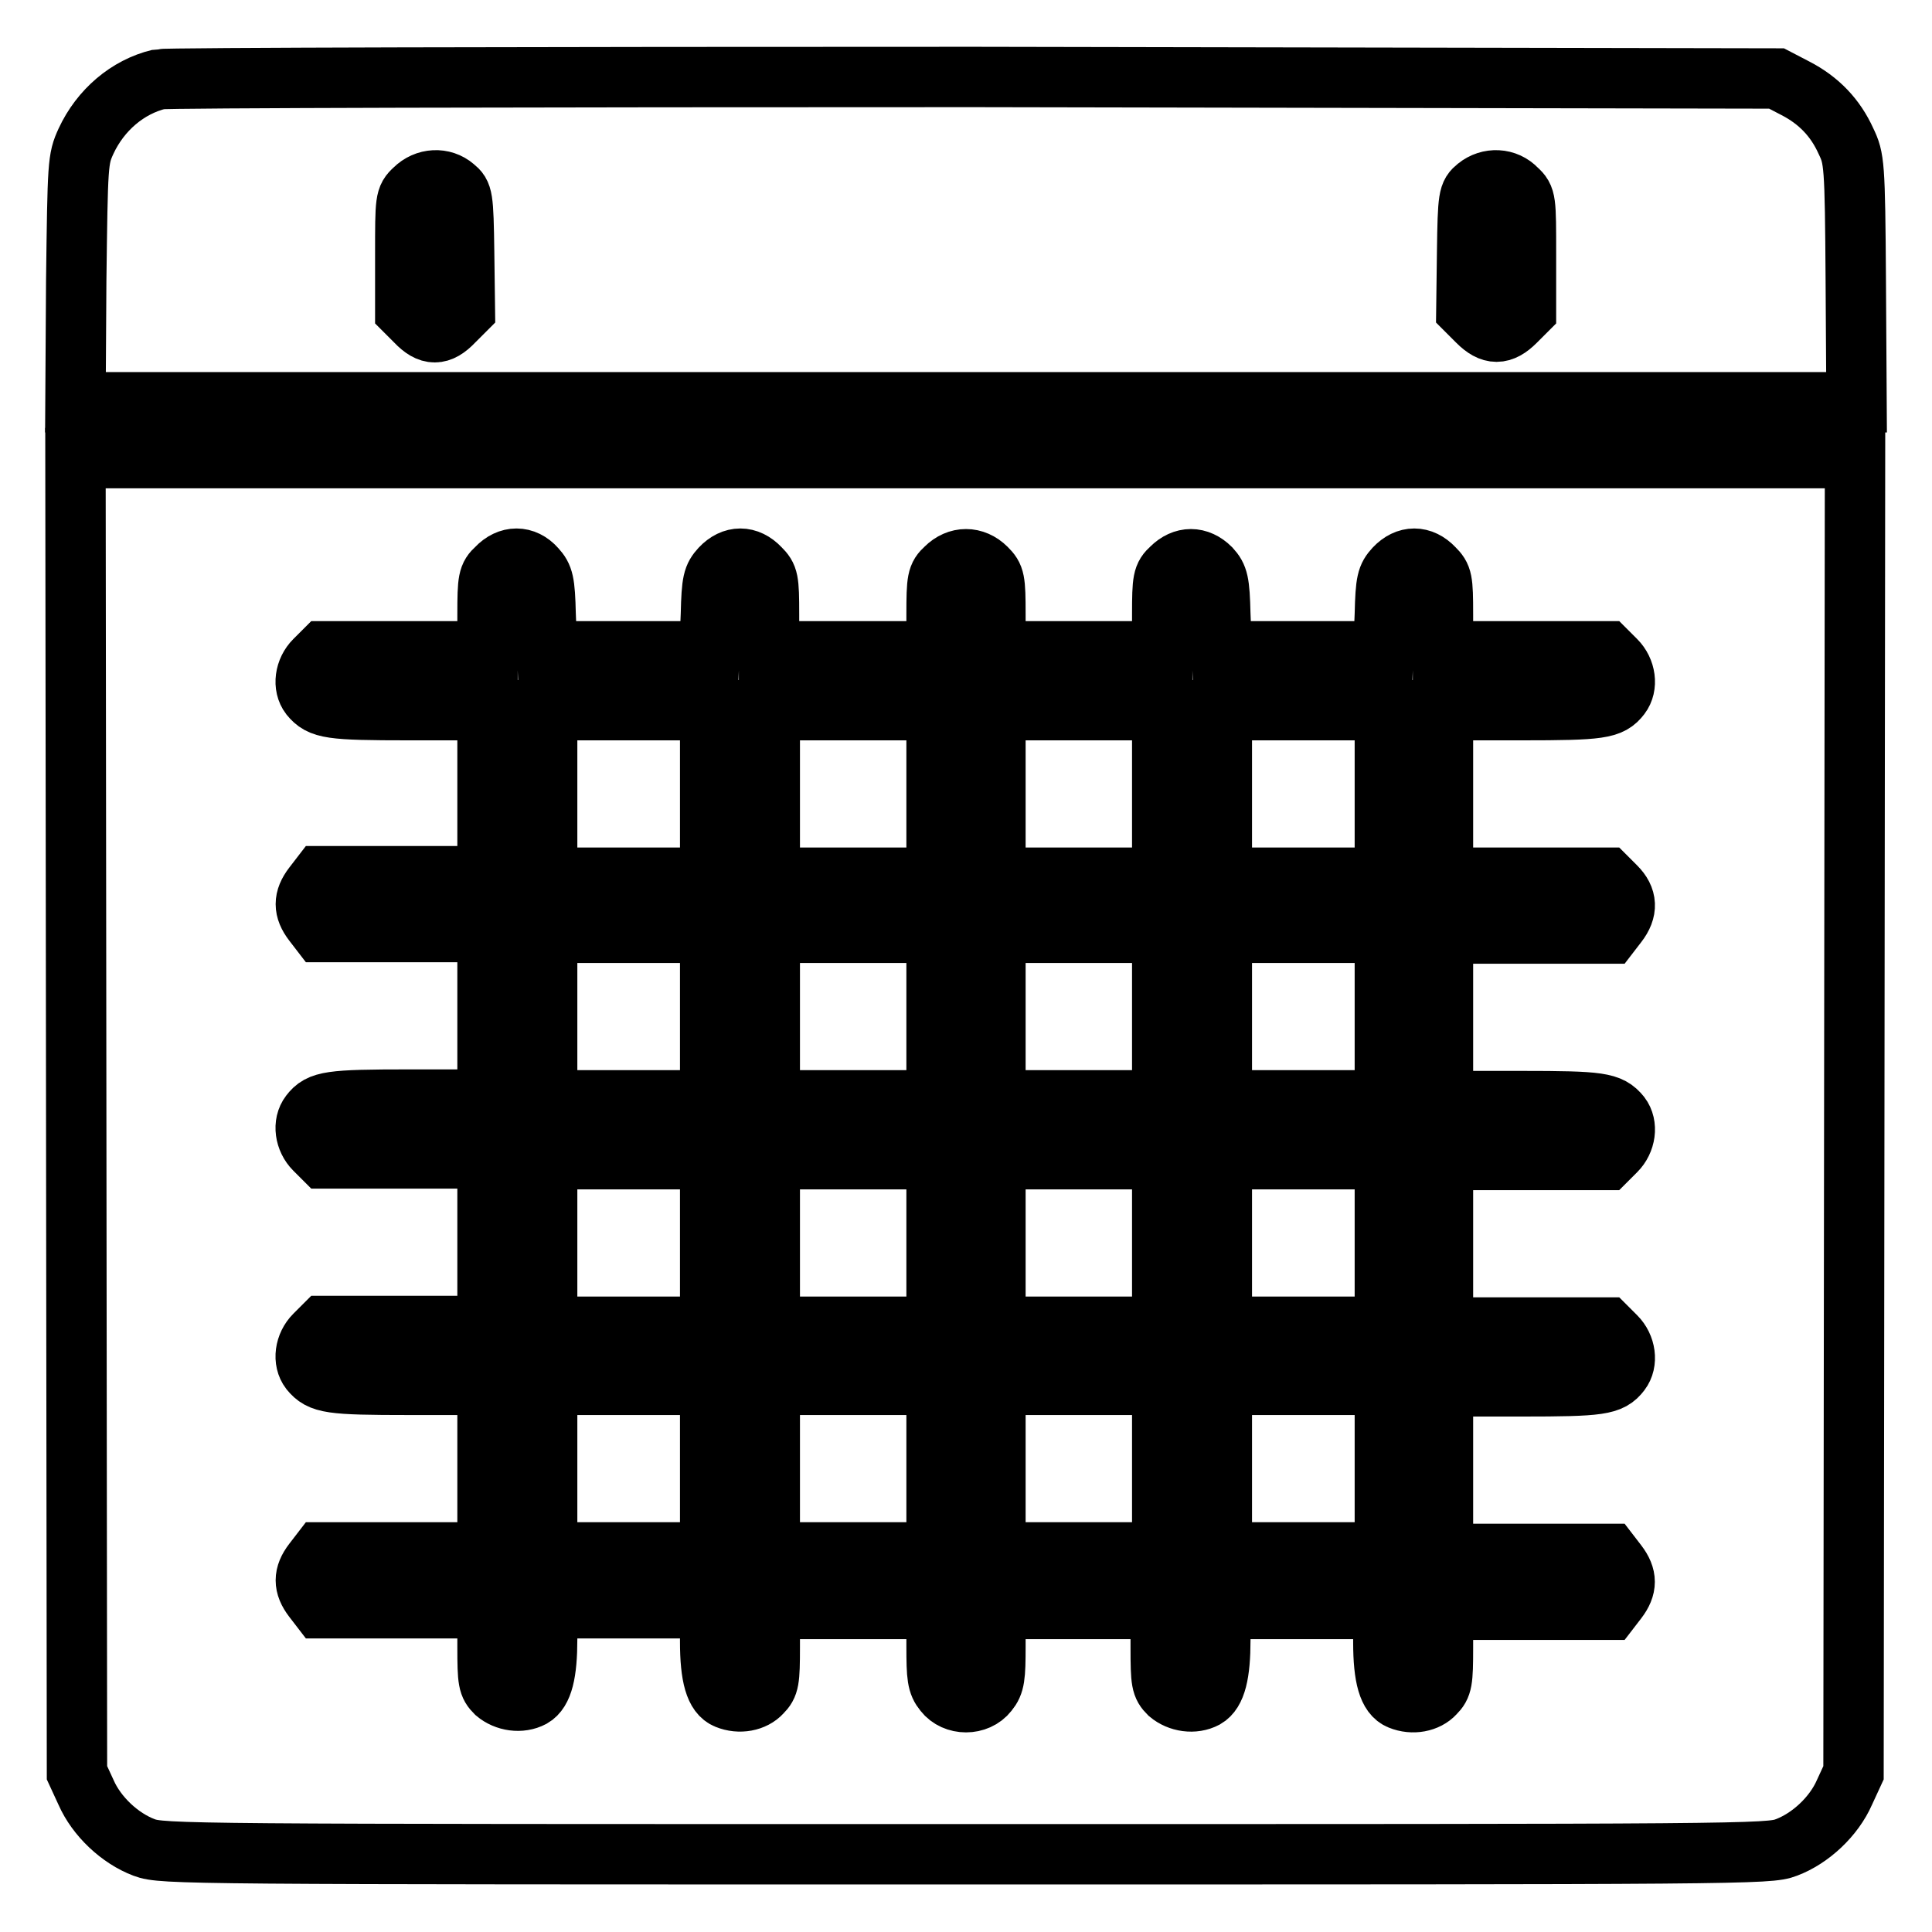
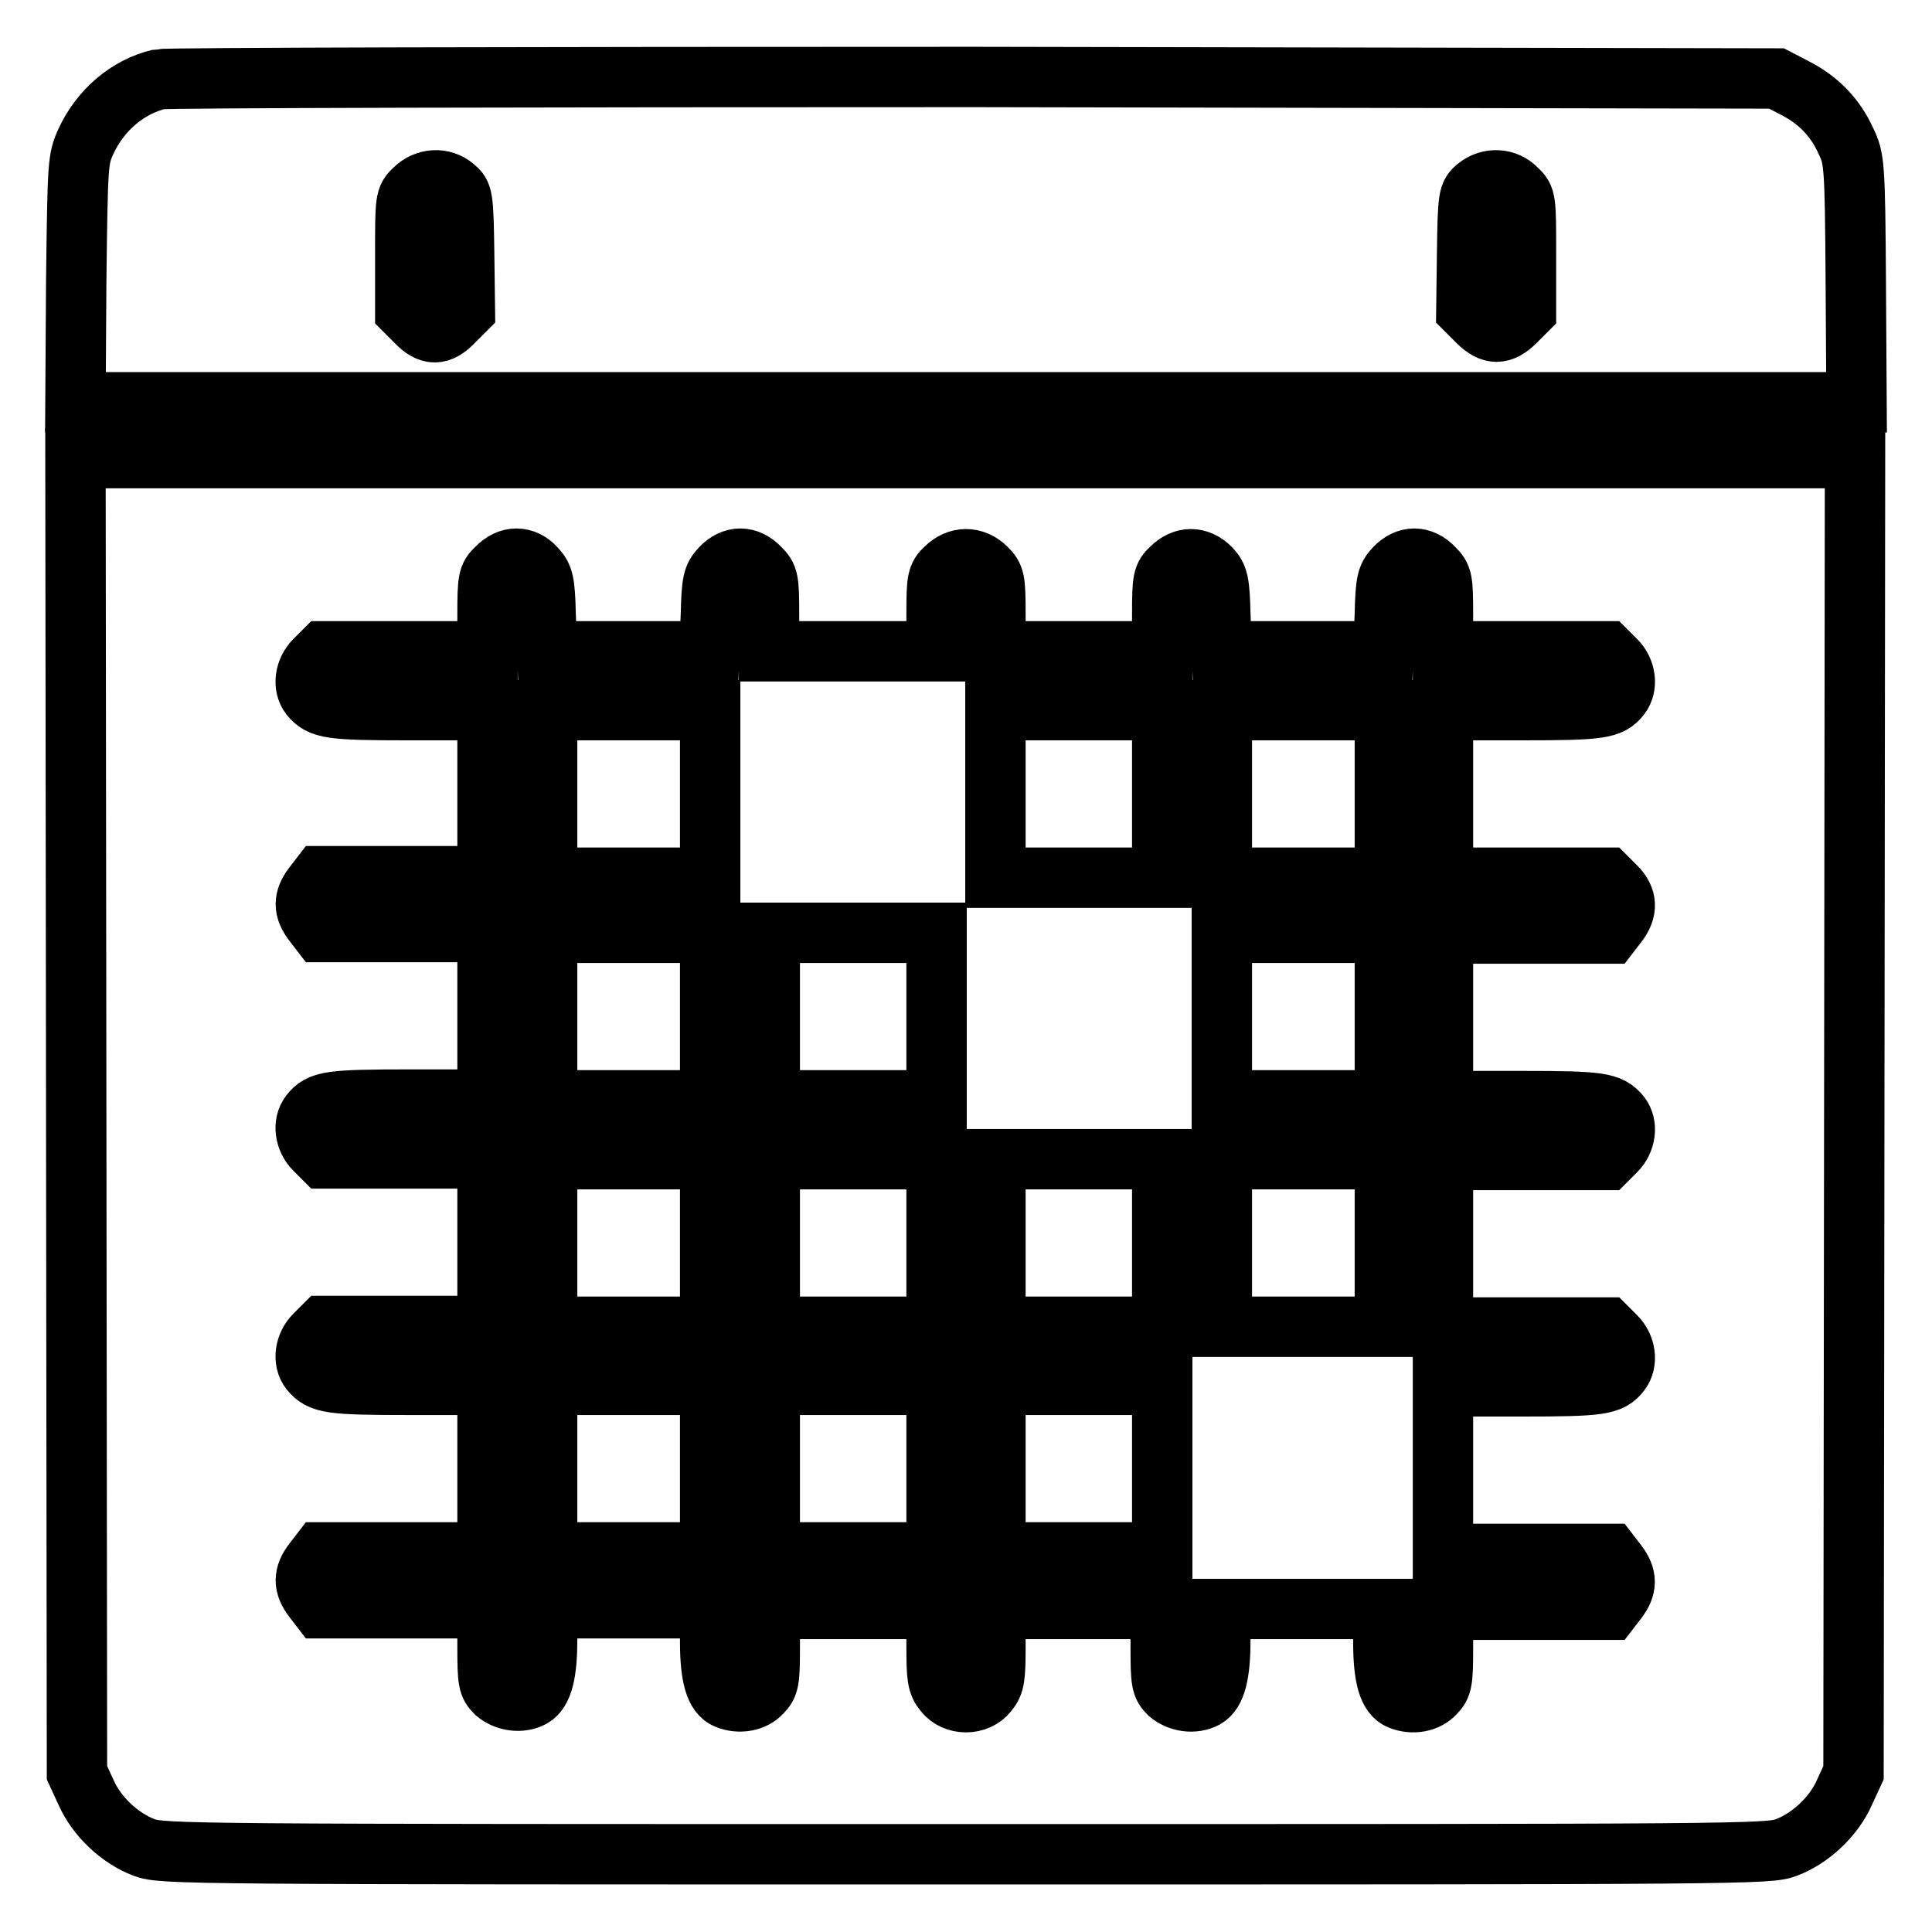
<svg xmlns="http://www.w3.org/2000/svg" version="1.1" x="0px" y="0px" viewBox="0 0 256 256" enable-background="new 0 0 256 256" xml:space="preserve">
  <g>
    <g>
      <g>
        <path stroke-width="8" fill-opacity="0" stroke="#000000" d="M21.1,10.5c-4.2,1-7.8,4.1-9.7,8.2c-1.1,2.4-1.1,2.9-1.3,18.5L10,53.3h118h118l-0.1-16.1c-0.1-15.6-0.2-16.2-1.3-18.5c-1.4-3.1-3.6-5.4-6.7-7l-2.5-1.3L129,10.2C70.4,10.2,21.9,10.3,21.1,10.5z M60.2,24.8c1.1,0.9,1.2,1.2,1.3,8.6l0.1,7.7l-1.5,1.5c-1.8,1.9-3.2,1.9-5,0l-1.4-1.4v-7.5c0-7.2,0-7.5,1.2-8.6C56.4,23.6,58.7,23.5,60.2,24.8z M201,25.1c1.2,1.1,1.2,1.4,1.2,8.6v7.5l-1.4,1.4c-1.8,1.8-3.2,1.8-5,0l-1.5-1.5l0.1-7.7c0.1-7.4,0.2-7.7,1.3-8.6C197.3,23.5,199.6,23.6,201,25.1z" />
        <path stroke-width="8" fill-opacity="0" stroke="#000000" d="M10.1,147.8l0.1,87.1l1.2,2.6c1.4,3.2,4.5,6.1,7.7,7.3c2.4,0.9,5.4,0.9,108.8,0.9s106.5,0,108.8-0.9c3.2-1.2,6.3-4.1,7.7-7.3l1.2-2.6l0.1-87.1l0.1-87.1H128H10L10.1,147.8z M71,75.3c1,1.1,1.2,1.8,1.3,6.1l0.2,4.9h10.7H94l0.2-4.9c0.1-4.4,0.3-5,1.3-6.1c1.6-1.7,3.6-1.7,5.2,0c1.1,1.1,1.2,1.5,1.2,6.1v4.9H113h11.1v-4.9c0-4.6,0.1-5.1,1.2-6.1c1.6-1.6,3.8-1.6,5.4,0c1.1,1.1,1.2,1.5,1.2,6.1v4.9H143H154v-4.9c0-4.6,0.1-5.1,1.2-6.1c1.6-1.6,3.6-1.6,5.2,0c1,1.1,1.2,1.8,1.3,6.1l0.2,4.9h10.7h10.7l0.2-4.9c0.1-4.4,0.3-5,1.3-6.1c1.6-1.7,3.6-1.7,5.2,0c1.1,1.1,1.2,1.5,1.2,6.1v4.9h10.8h10.9l1.2,1.2c1.3,1.3,1.6,3.4,0.6,4.7c-1.3,1.7-2.6,1.9-13.1,1.9h-10.4v11.1v11.1h10.8h10.9l1.2,1.2c1.5,1.5,1.6,3.1,0.2,4.9l-1,1.3h-11.1h-11v11.1v11.1h10.4c10.5,0,11.7,0.2,13.1,1.9c1,1.3,0.7,3.4-0.6,4.7l-1.2,1.2h-10.9h-10.8v11.1v11.1h10.8h10.9l1.2,1.2c1.3,1.3,1.6,3.4,0.6,4.7c-1.3,1.7-2.6,1.9-13.1,1.9h-10.4v11.1v11.1h11h11.1l1,1.3c1.3,1.7,1.3,3.1,0,4.8l-1,1.3h-11.1h-11v5c0,4.5-0.1,5.1-1.1,6.1c-1,1.1-2.9,1.5-4.6,0.8c-1.5-0.6-2.2-2.9-2.2-7.6v-4.4h-10.8h-10.8v4.1c0,4.5-0.6,6.9-2,7.7c-1.5,0.8-3.5,0.5-4.8-0.6c-1-1-1.1-1.5-1.1-6.1v-5.1H143h-11.1v4.9c0,4.1-0.1,5-1,6.1c-1.4,1.8-4.4,1.8-5.8,0c-0.9-1.1-1-2-1-6.1v-4.9H113H102v5c0,4.5-0.1,5.1-1.1,6.1c-1,1.1-2.9,1.5-4.6,0.8c-1.5-0.6-2.2-2.9-2.2-7.6v-4.4H83.3H72.5v4.1c0,4.5-0.6,6.9-2,7.7c-1.5,0.8-3.5,0.5-4.8-0.6c-1-1-1.1-1.5-1.1-6.1v-5.1h-11H42.5l-1-1.3c-1.3-1.7-1.3-3.1,0-4.8l1-1.3h11.1h11v-11.1v-11.1H54.2c-10.5,0-11.7-0.2-13.1-1.9c-1-1.3-0.7-3.4,0.6-4.7l1.2-1.2h10.9h10.8v-11.1v-11.1H53.8H42.9l-1.2-1.2c-1.3-1.3-1.6-3.4-0.6-4.7c1.3-1.7,2.6-1.9,13.1-1.9h10.4v-11.1v-11.1h-11H42.5l-1-1.3c-1.3-1.7-1.3-3.1,0-4.8l1-1.3h11.1h11v-11.1V94.1H54.2c-10.5,0-11.7-0.2-13.1-1.9c-1-1.3-0.7-3.4,0.6-4.7l1.2-1.2h10.9h10.8v-4.9c0-4.6,0.1-5.1,1.2-6.1C67.4,73.6,69.5,73.6,71,75.3z" />
        <path stroke-width="8" fill-opacity="0" stroke="#000000" d="M72.5,105.2v11.1h10.8h10.8v-11.1V94.1H83.3H72.5V105.2z" />
-         <path stroke-width="8" fill-opacity="0" stroke="#000000" d="M102,105.2v11.1H113h11.1v-11.1V94.1H113H102V105.2L102,105.2z" />
        <path stroke-width="8" fill-opacity="0" stroke="#000000" d="M131.9,105.2v11.1H143H154v-11.1V94.1H143h-11.1V105.2z" />
        <path stroke-width="8" fill-opacity="0" stroke="#000000" d="M161.9,105.2v11.1h10.8h10.8v-11.1V94.1h-10.8h-10.8V105.2z" />
        <path stroke-width="8" fill-opacity="0" stroke="#000000" d="M72.5,134.7v11.1h10.8h10.8v-11.1v-11.1H83.3H72.5V134.7z" />
        <path stroke-width="8" fill-opacity="0" stroke="#000000" d="M102,134.7v11.1H113h11.1v-11.1v-11.1H113H102V134.7L102,134.7z" />
-         <path stroke-width="8" fill-opacity="0" stroke="#000000" d="M131.9,134.7v11.1H143H154v-11.1v-11.1H143h-11.1V134.7z" />
        <path stroke-width="8" fill-opacity="0" stroke="#000000" d="M161.9,134.7v11.1h10.8h10.8v-11.1v-11.1h-10.8h-10.8V134.7z" />
        <path stroke-width="8" fill-opacity="0" stroke="#000000" d="M72.5,164.7v11.1h10.8h10.8v-11.1v-11.1H83.3H72.5V164.7z" />
        <path stroke-width="8" fill-opacity="0" stroke="#000000" d="M102,164.7v11.1H113h11.1v-11.1v-11.1H113H102V164.7L102,164.7z" />
        <path stroke-width="8" fill-opacity="0" stroke="#000000" d="M131.9,164.7v11.1H143H154v-11.1v-11.1H143h-11.1V164.7z" />
        <path stroke-width="8" fill-opacity="0" stroke="#000000" d="M161.9,164.7v11.1h10.8h10.8v-11.1v-11.1h-10.8h-10.8V164.7z" />
        <path stroke-width="8" fill-opacity="0" stroke="#000000" d="M72.5,194.6v11.1h10.8h10.8v-11.1v-11.1H83.3H72.5V194.6z" />
        <path stroke-width="8" fill-opacity="0" stroke="#000000" d="M102,194.6v11.1H113h11.1v-11.1v-11.1H113H102V194.6L102,194.6z" />
        <path stroke-width="8" fill-opacity="0" stroke="#000000" d="M131.9,194.6v11.1H143H154v-11.1v-11.1H143h-11.1V194.6z" />
-         <path stroke-width="8" fill-opacity="0" stroke="#000000" d="M161.9,194.6v11.1h10.8h10.8v-11.1v-11.1h-10.8h-10.8V194.6z" />
      </g>
    </g>
  </g>
</svg>